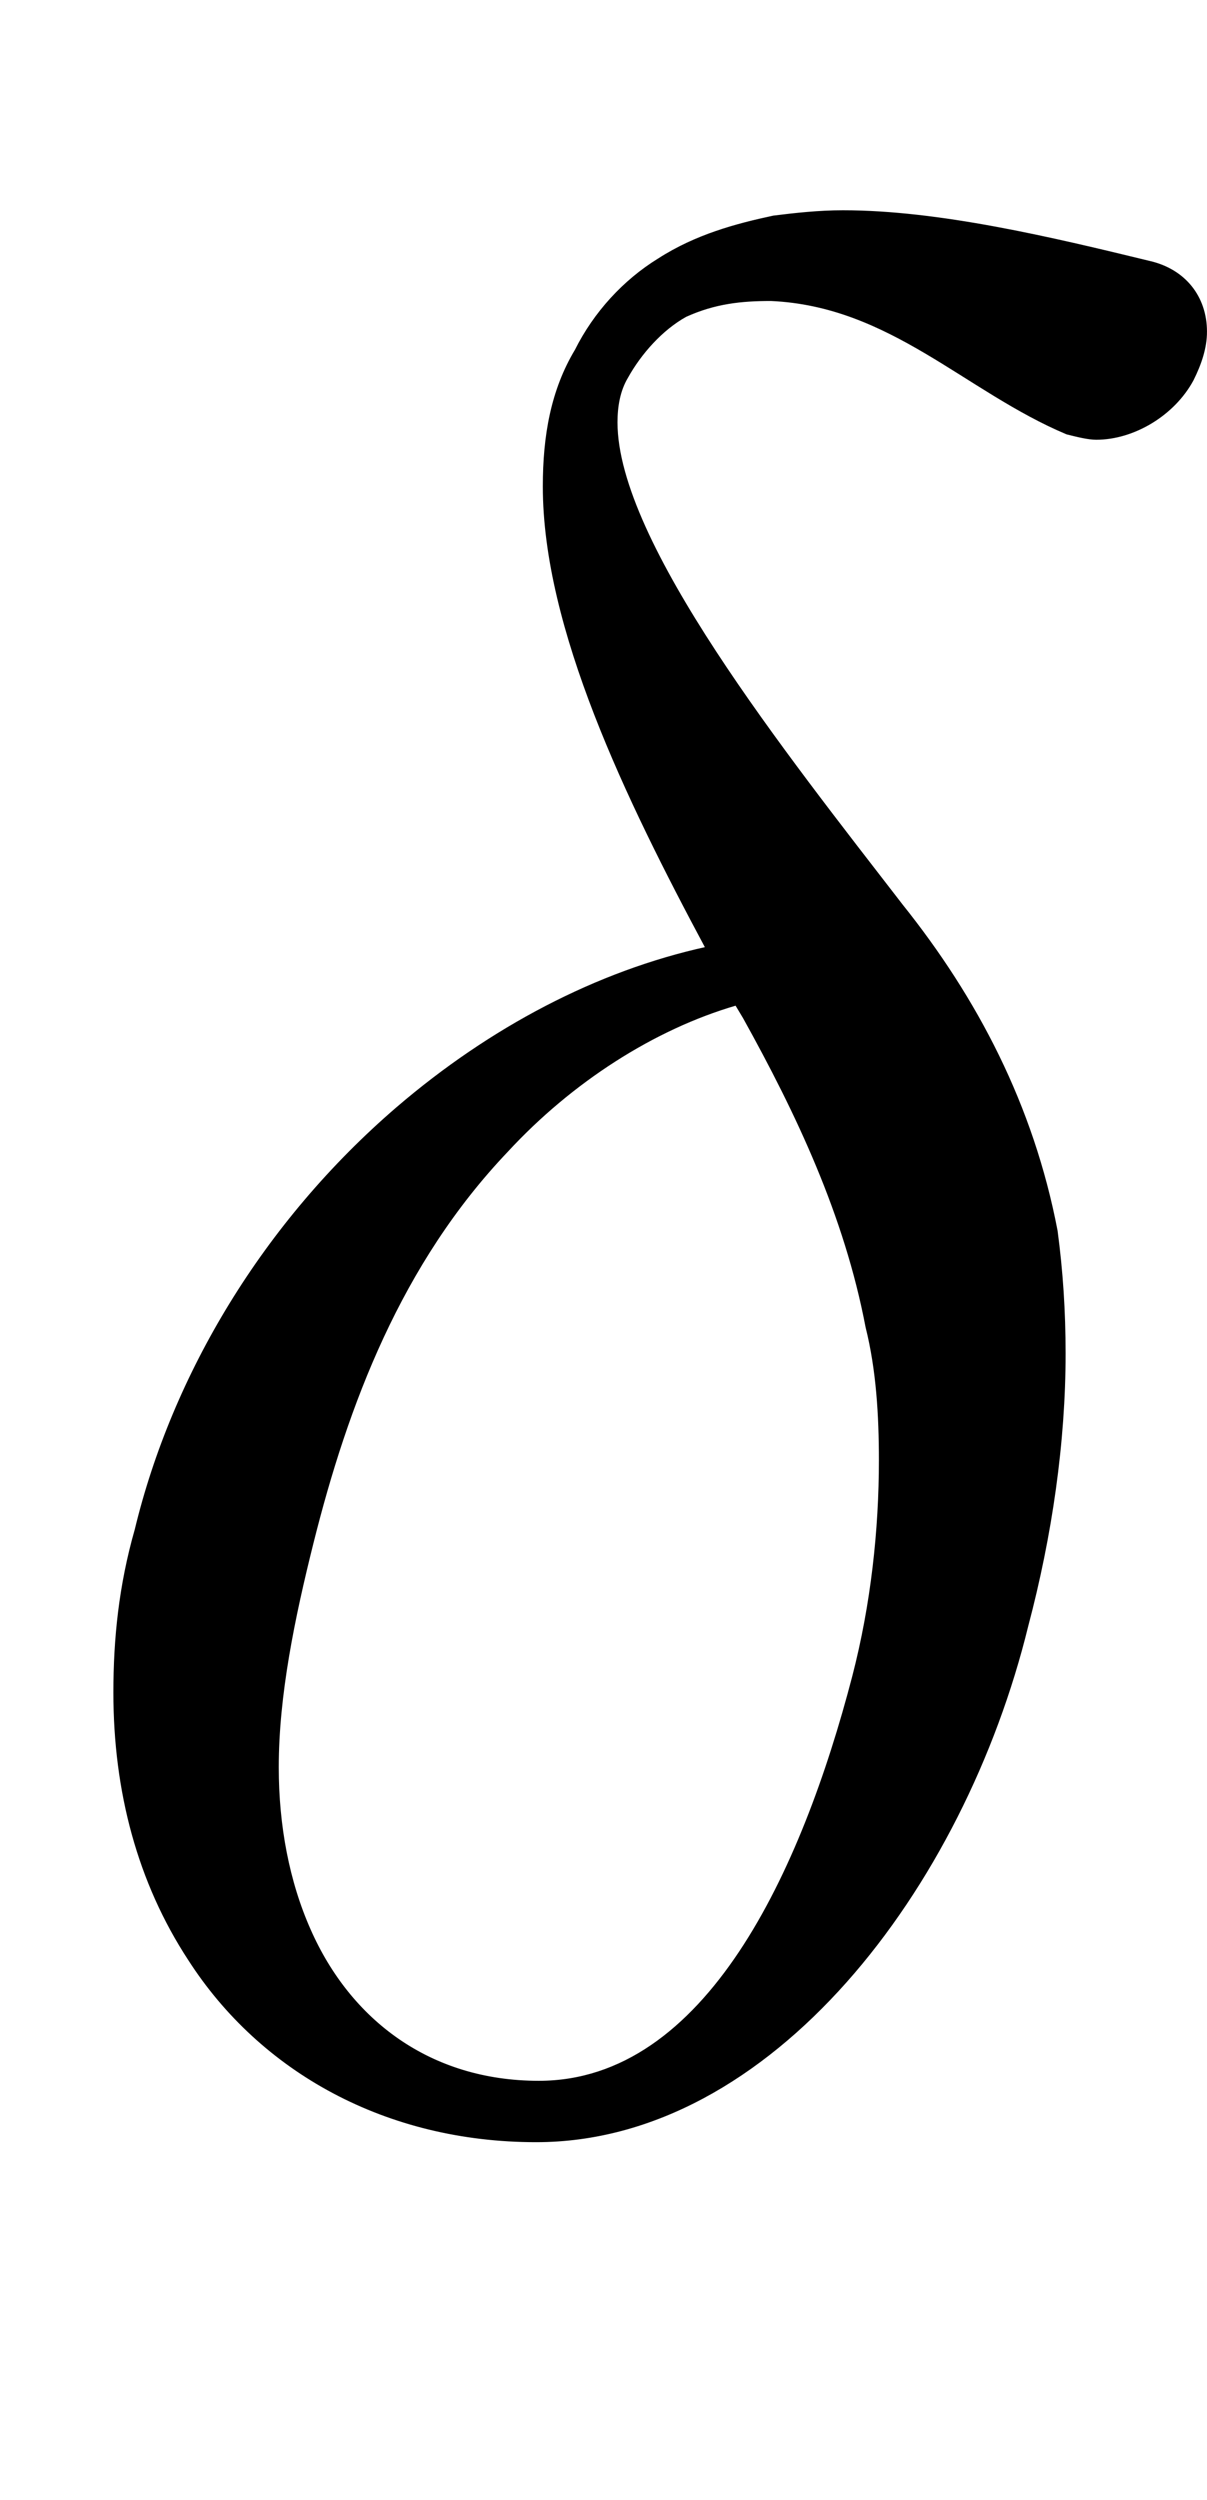
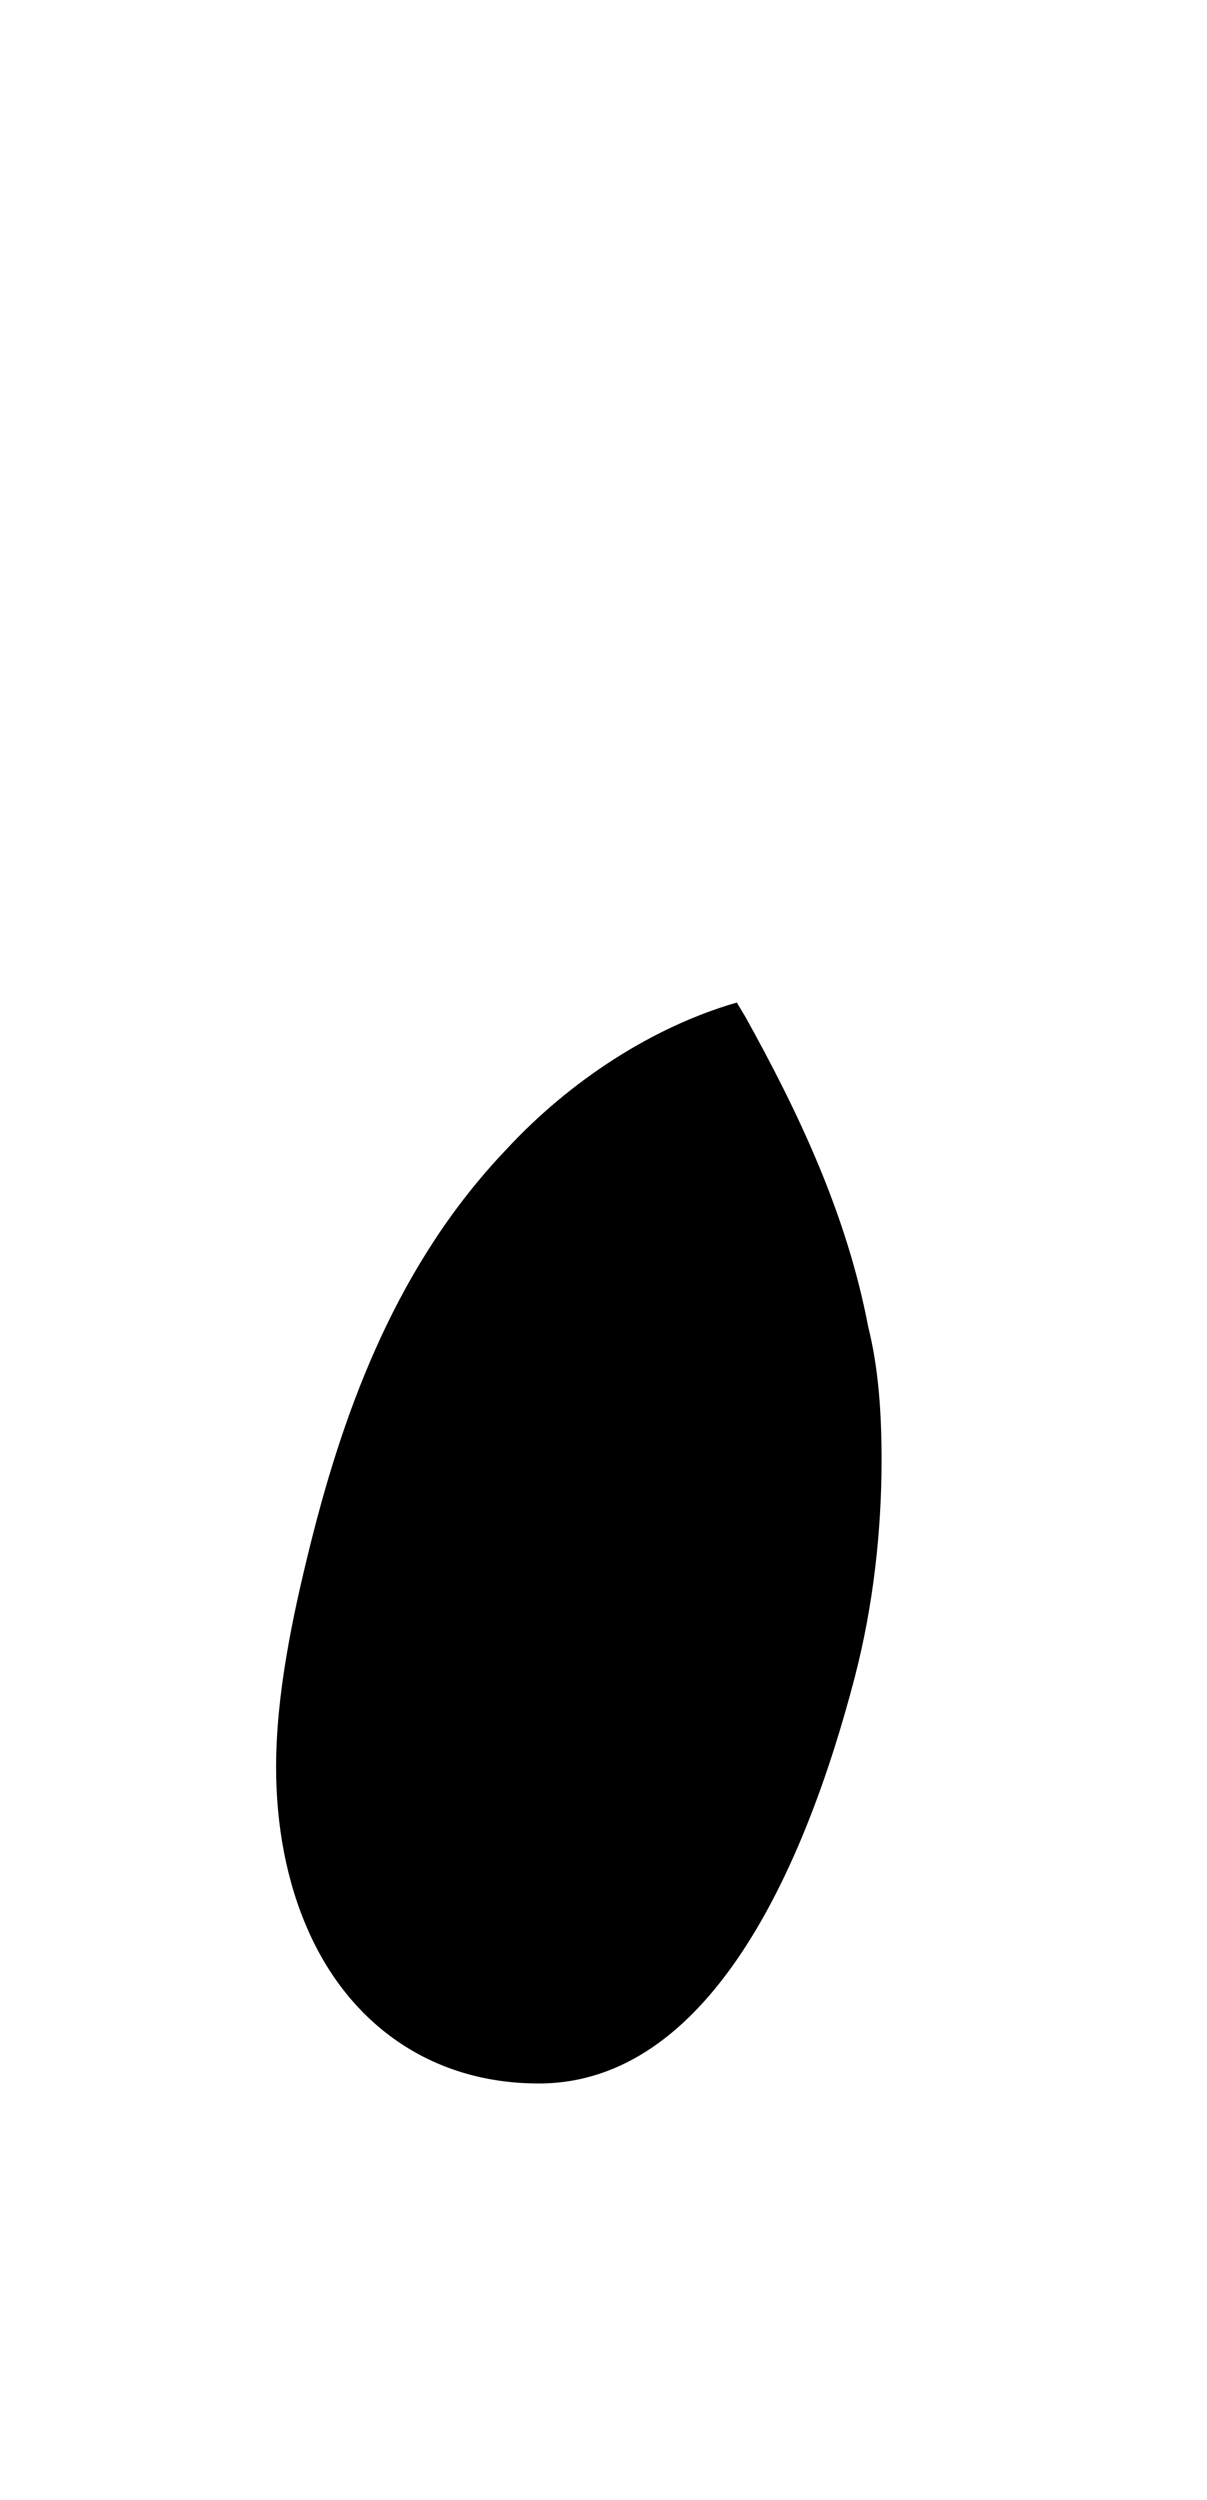
<svg xmlns="http://www.w3.org/2000/svg" xmlns:xlink="http://www.w3.org/1999/xlink" width="1.051ex" height="2.176ex" style="vertical-align:-.338ex" viewBox="0 -791.3 452.5 936.9">
  <defs>
-     <path stroke-width="1" id="a" d="M452 667c0-6-2-12-5-18-7-13-22-22-36-22-3 0-7 1-11 2-38 16-66 48-111 50-11 0-21-1-32-6-9-5-17-14-22-23-3-5-4-11-4-17 0-45 63-124 107-181 28-35 49-75 58-122 2-15 3-30 3-46 0-33-5-68-14-102-24-98-96-193-184-193-56 0-103 26-130 68-19 29-28 63-28 100 0 20 2 40 8 61 14 58 48 115 98 158 35 30 75 51 116 60-30 56-61 120-61 173 0 19 3 36 12 51 7 14 18 26 31 34 14 9 29 13 43 16 8 1 17 2 26 2 36 0 78-10 115-19 13-3 21-13 21-26zM330 244c0 17-1 34-5 50-8 42-26 80-46 116l-3 5c-31-9-62-29-86-55-40-42-60-95-73-147-7-28-13-57-13-84 0-22 4-43 12-61 15-34 45-57 86-57 63 0 99 79 118 152 7 27 10 55 10 81z" />
+     <path stroke-width="1" id="a" d="M452 667zM330 244c0 17-1 34-5 50-8 42-26 80-46 116l-3 5c-31-9-62-29-86-55-40-42-60-95-73-147-7-28-13-57-13-84 0-22 4-43 12-61 15-34 45-57 86-57 63 0 99 79 118 152 7 27 10 55 10 81z" />
  </defs>
  <use xlink:href="#a" stroke="currentColor" fill="currentColor" stroke-width="0" transform="scale(1 -1)" />
</svg>